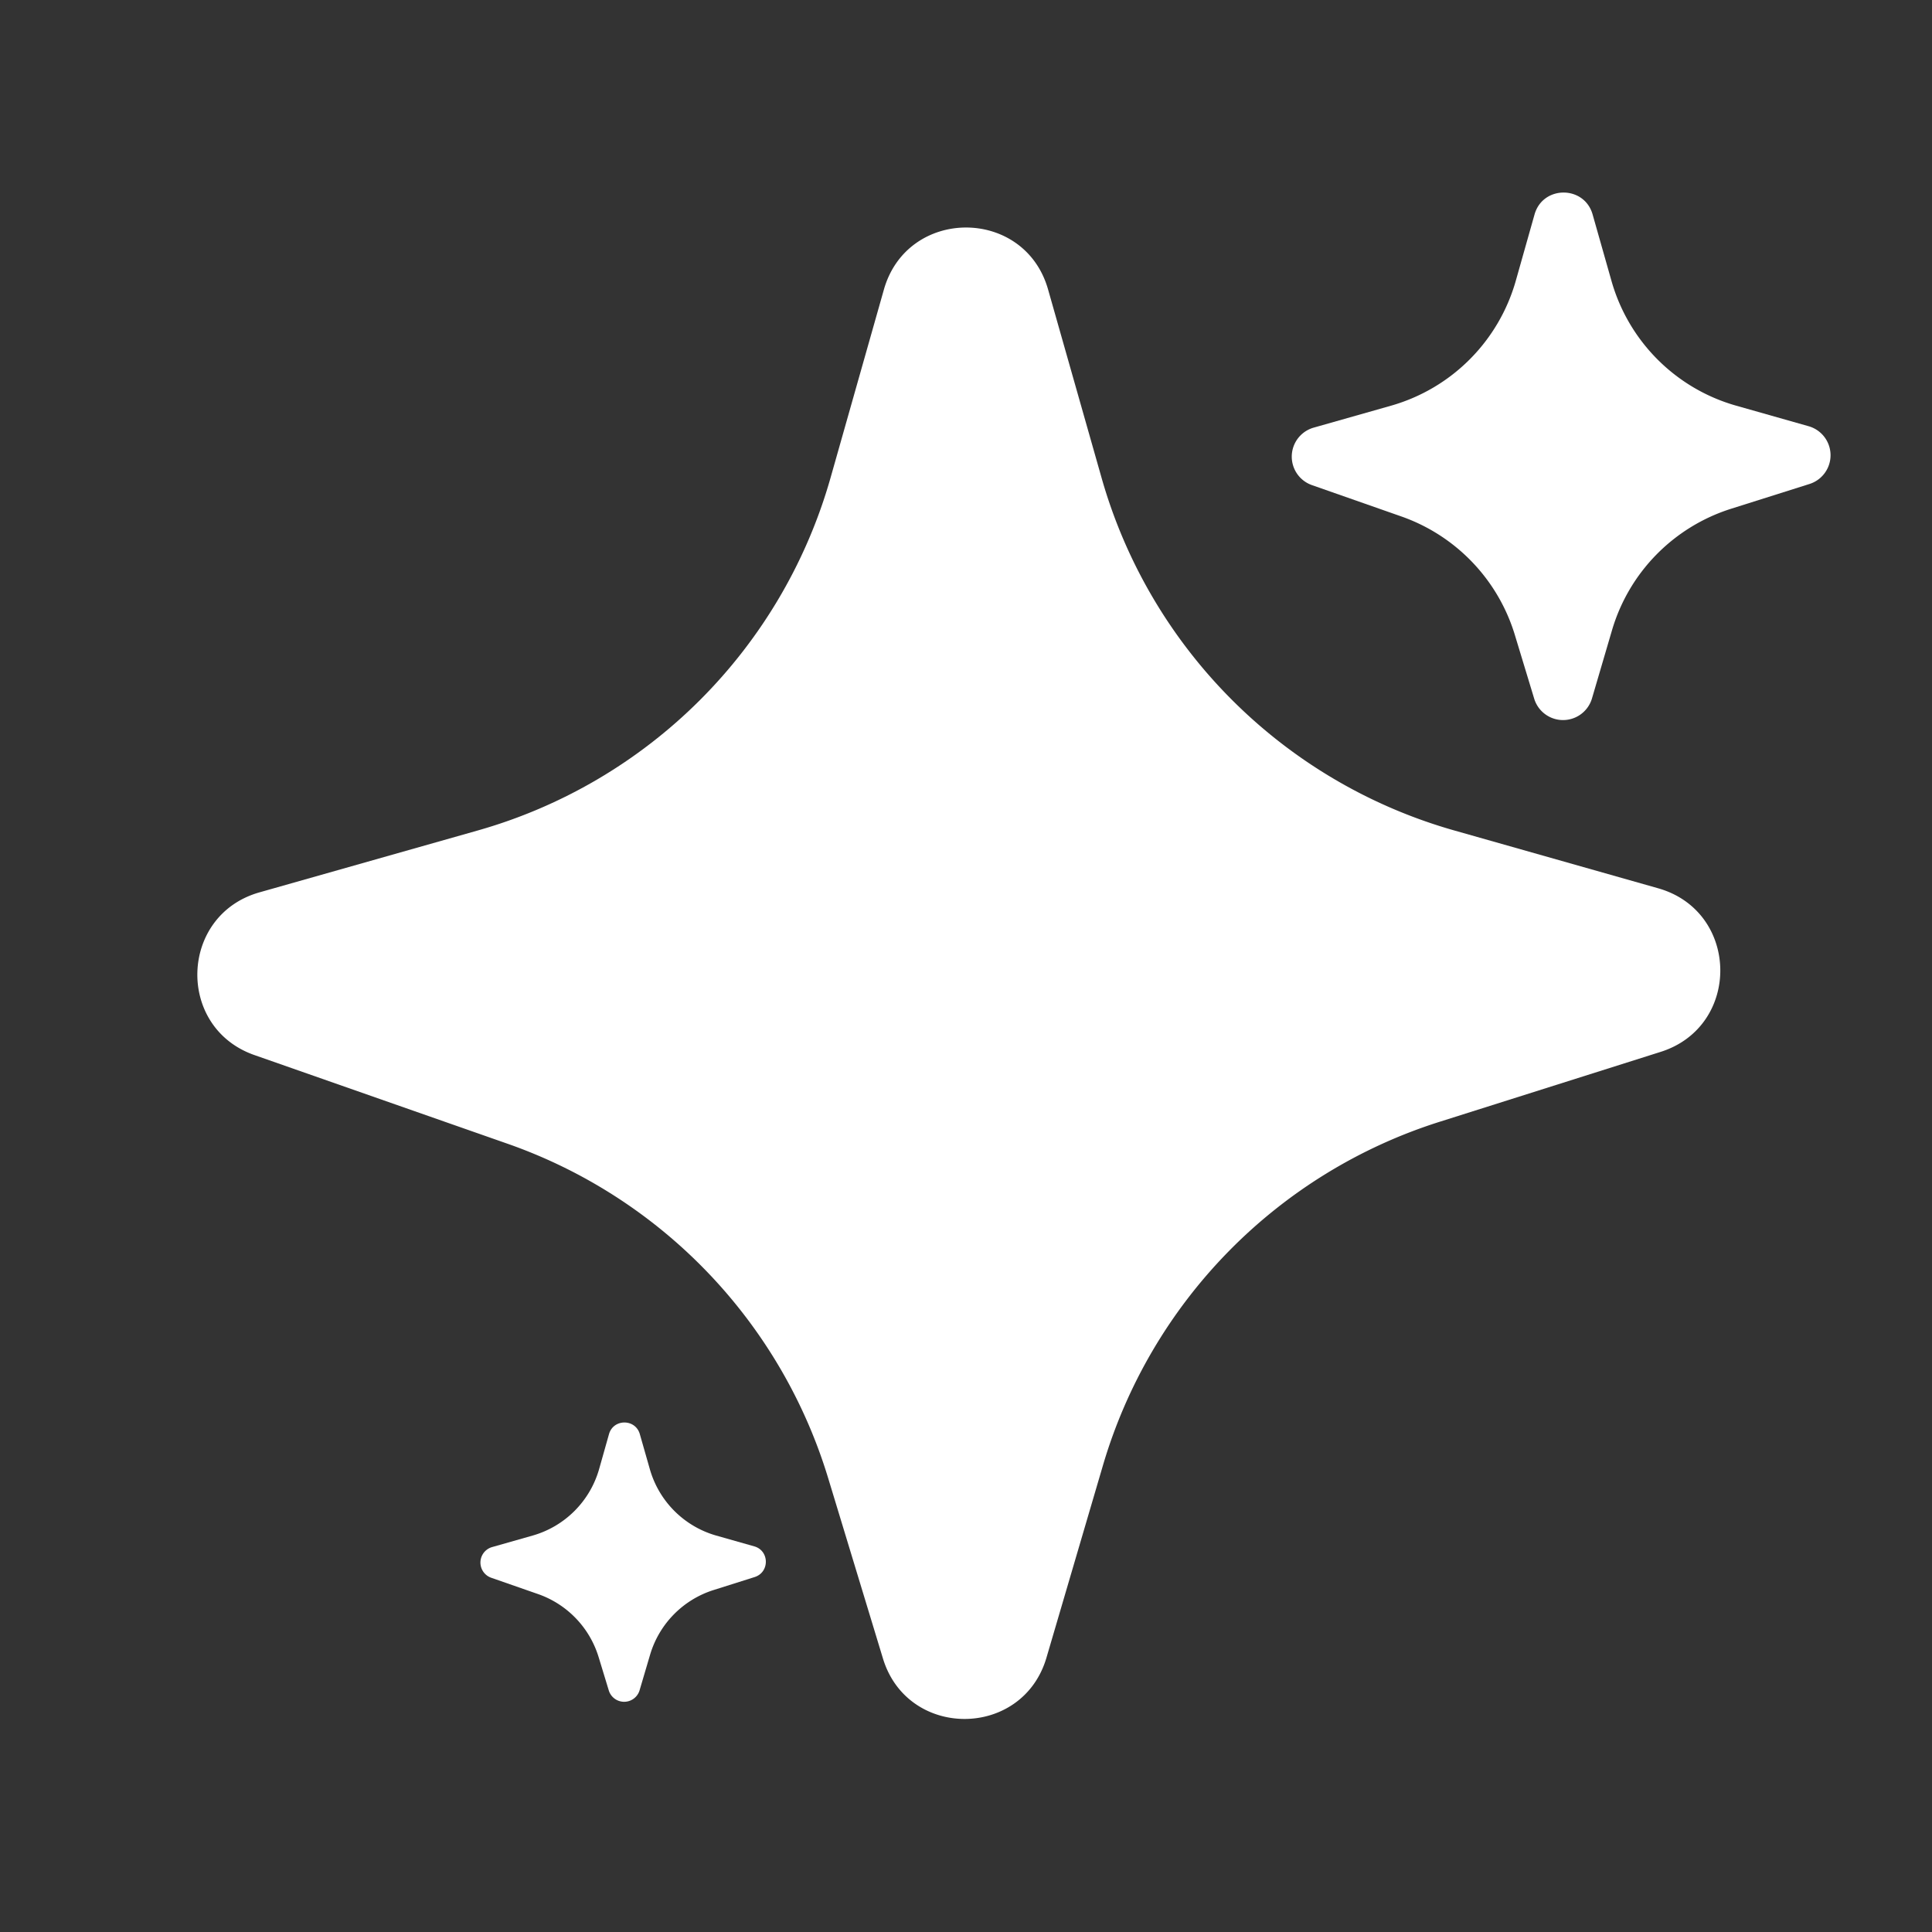
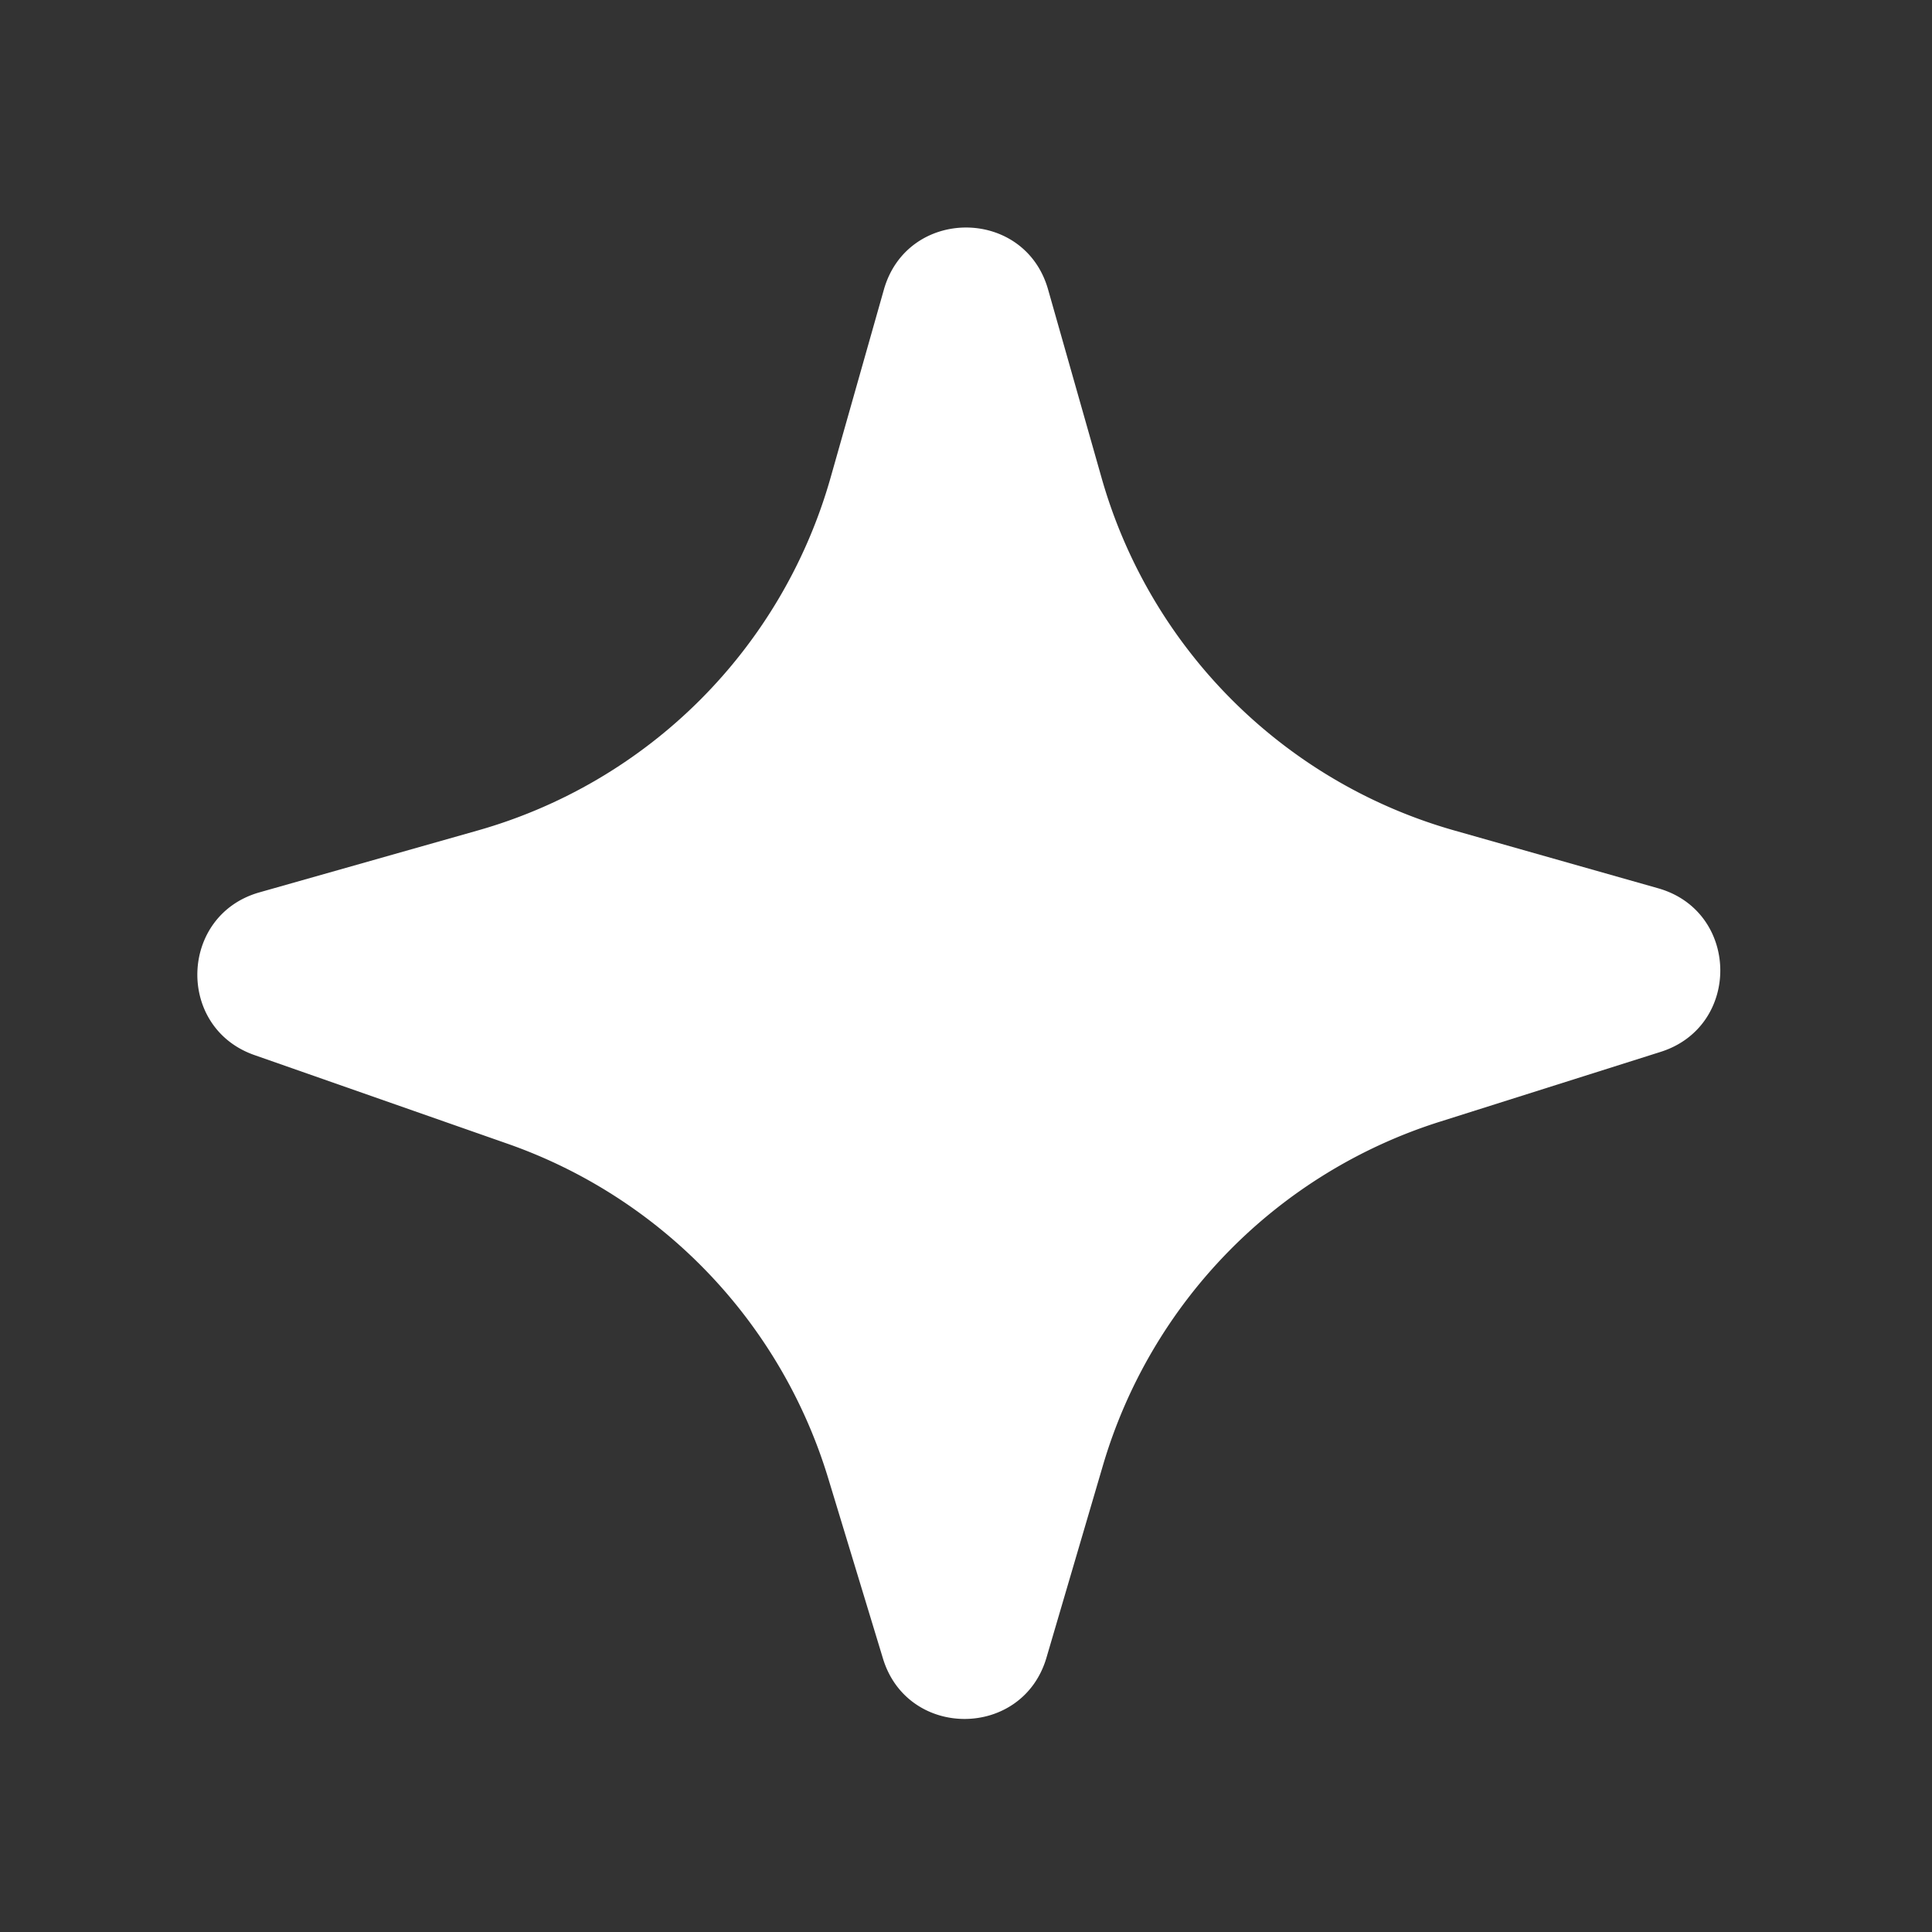
<svg xmlns="http://www.w3.org/2000/svg" width="18" height="18" fill="none">
  <rect width="100%" height="100%" fill="#333333" stroke="none" />
  <path fill="#fff" d="M2.371 9.83c-.733-.256-.701-1.304.046-1.516l2.032-.576a4.77 4.77 0 0 0 3.29-3.29l.496-1.75c.219-.771 1.312-.771 1.53 0l.497 1.75a4.77 4.77 0 0 0 3.29 3.29l1.897.538c.76.216.775 1.286.023 1.524l-2.058.651a4.77 4.77 0 0 0-3.14 3.208l-.524 1.784c-.222.759-1.295.764-1.524.008l-.51-1.679a4.77 4.77 0 0 0-2.99-3.117z" />
-   <path fill="#fff" d="M4.575 14.699a.15.15 0 0 1 .009-.285l.38-.108a.9.9 0 0 0 .617-.616l.093-.329c.041-.144.246-.144.287 0l.094.329a.9.9 0 0 0 .616.616l.356.101c.142.04.145.241.004.286l-.386.122a.9.9 0 0 0-.588.601l-.099.335a.15.15 0 0 1-.285.002l-.096-.315a.9.9 0 0 0-.56-.585zM12.224 4.52a.281.281 0 0 1 .016-.536l.719-.204c.563-.16 1.003-.6 1.163-1.163l.175-.619c.077-.272.464-.272.541 0l.176.62c.16.563.6 1.003 1.163 1.162l.67.19a.281.281 0 0 1 .009.54l-.728.23c-.536.17-.952.594-1.11 1.134l-.185.63a.281.281 0 0 1-.54.003l-.18-.593a1.69 1.69 0 0 0-1.056-1.102z" />
</svg>